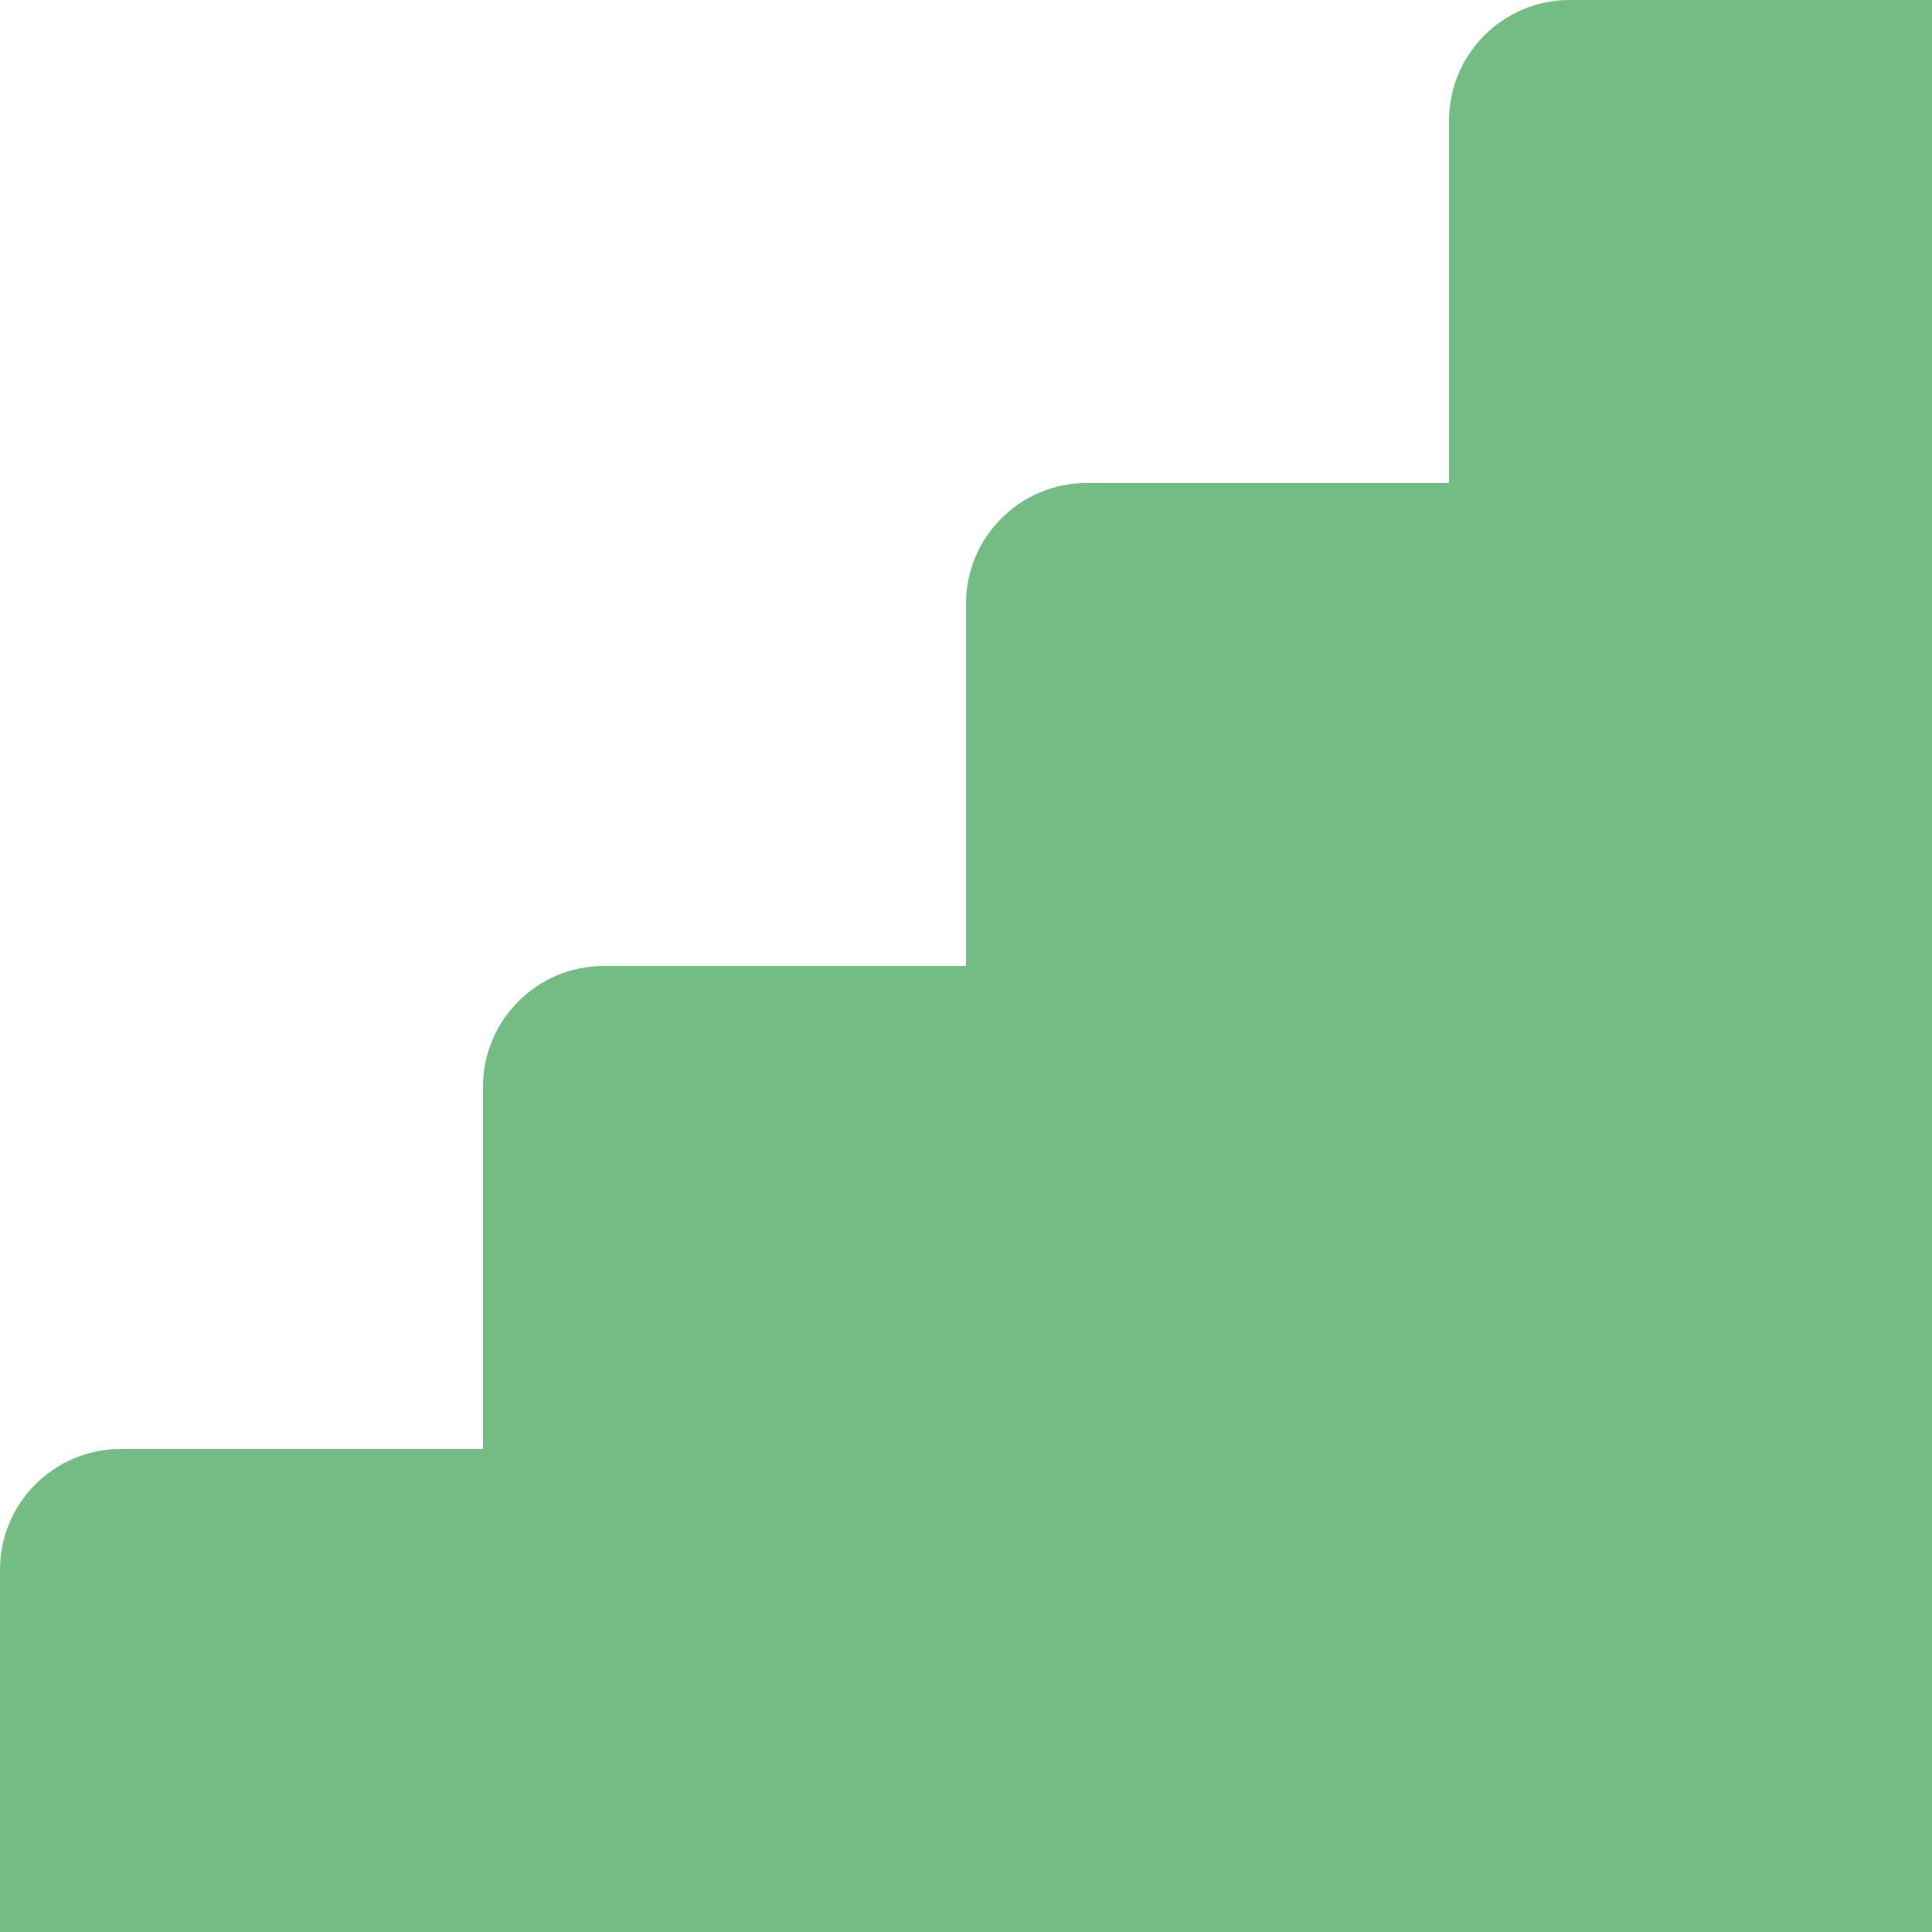
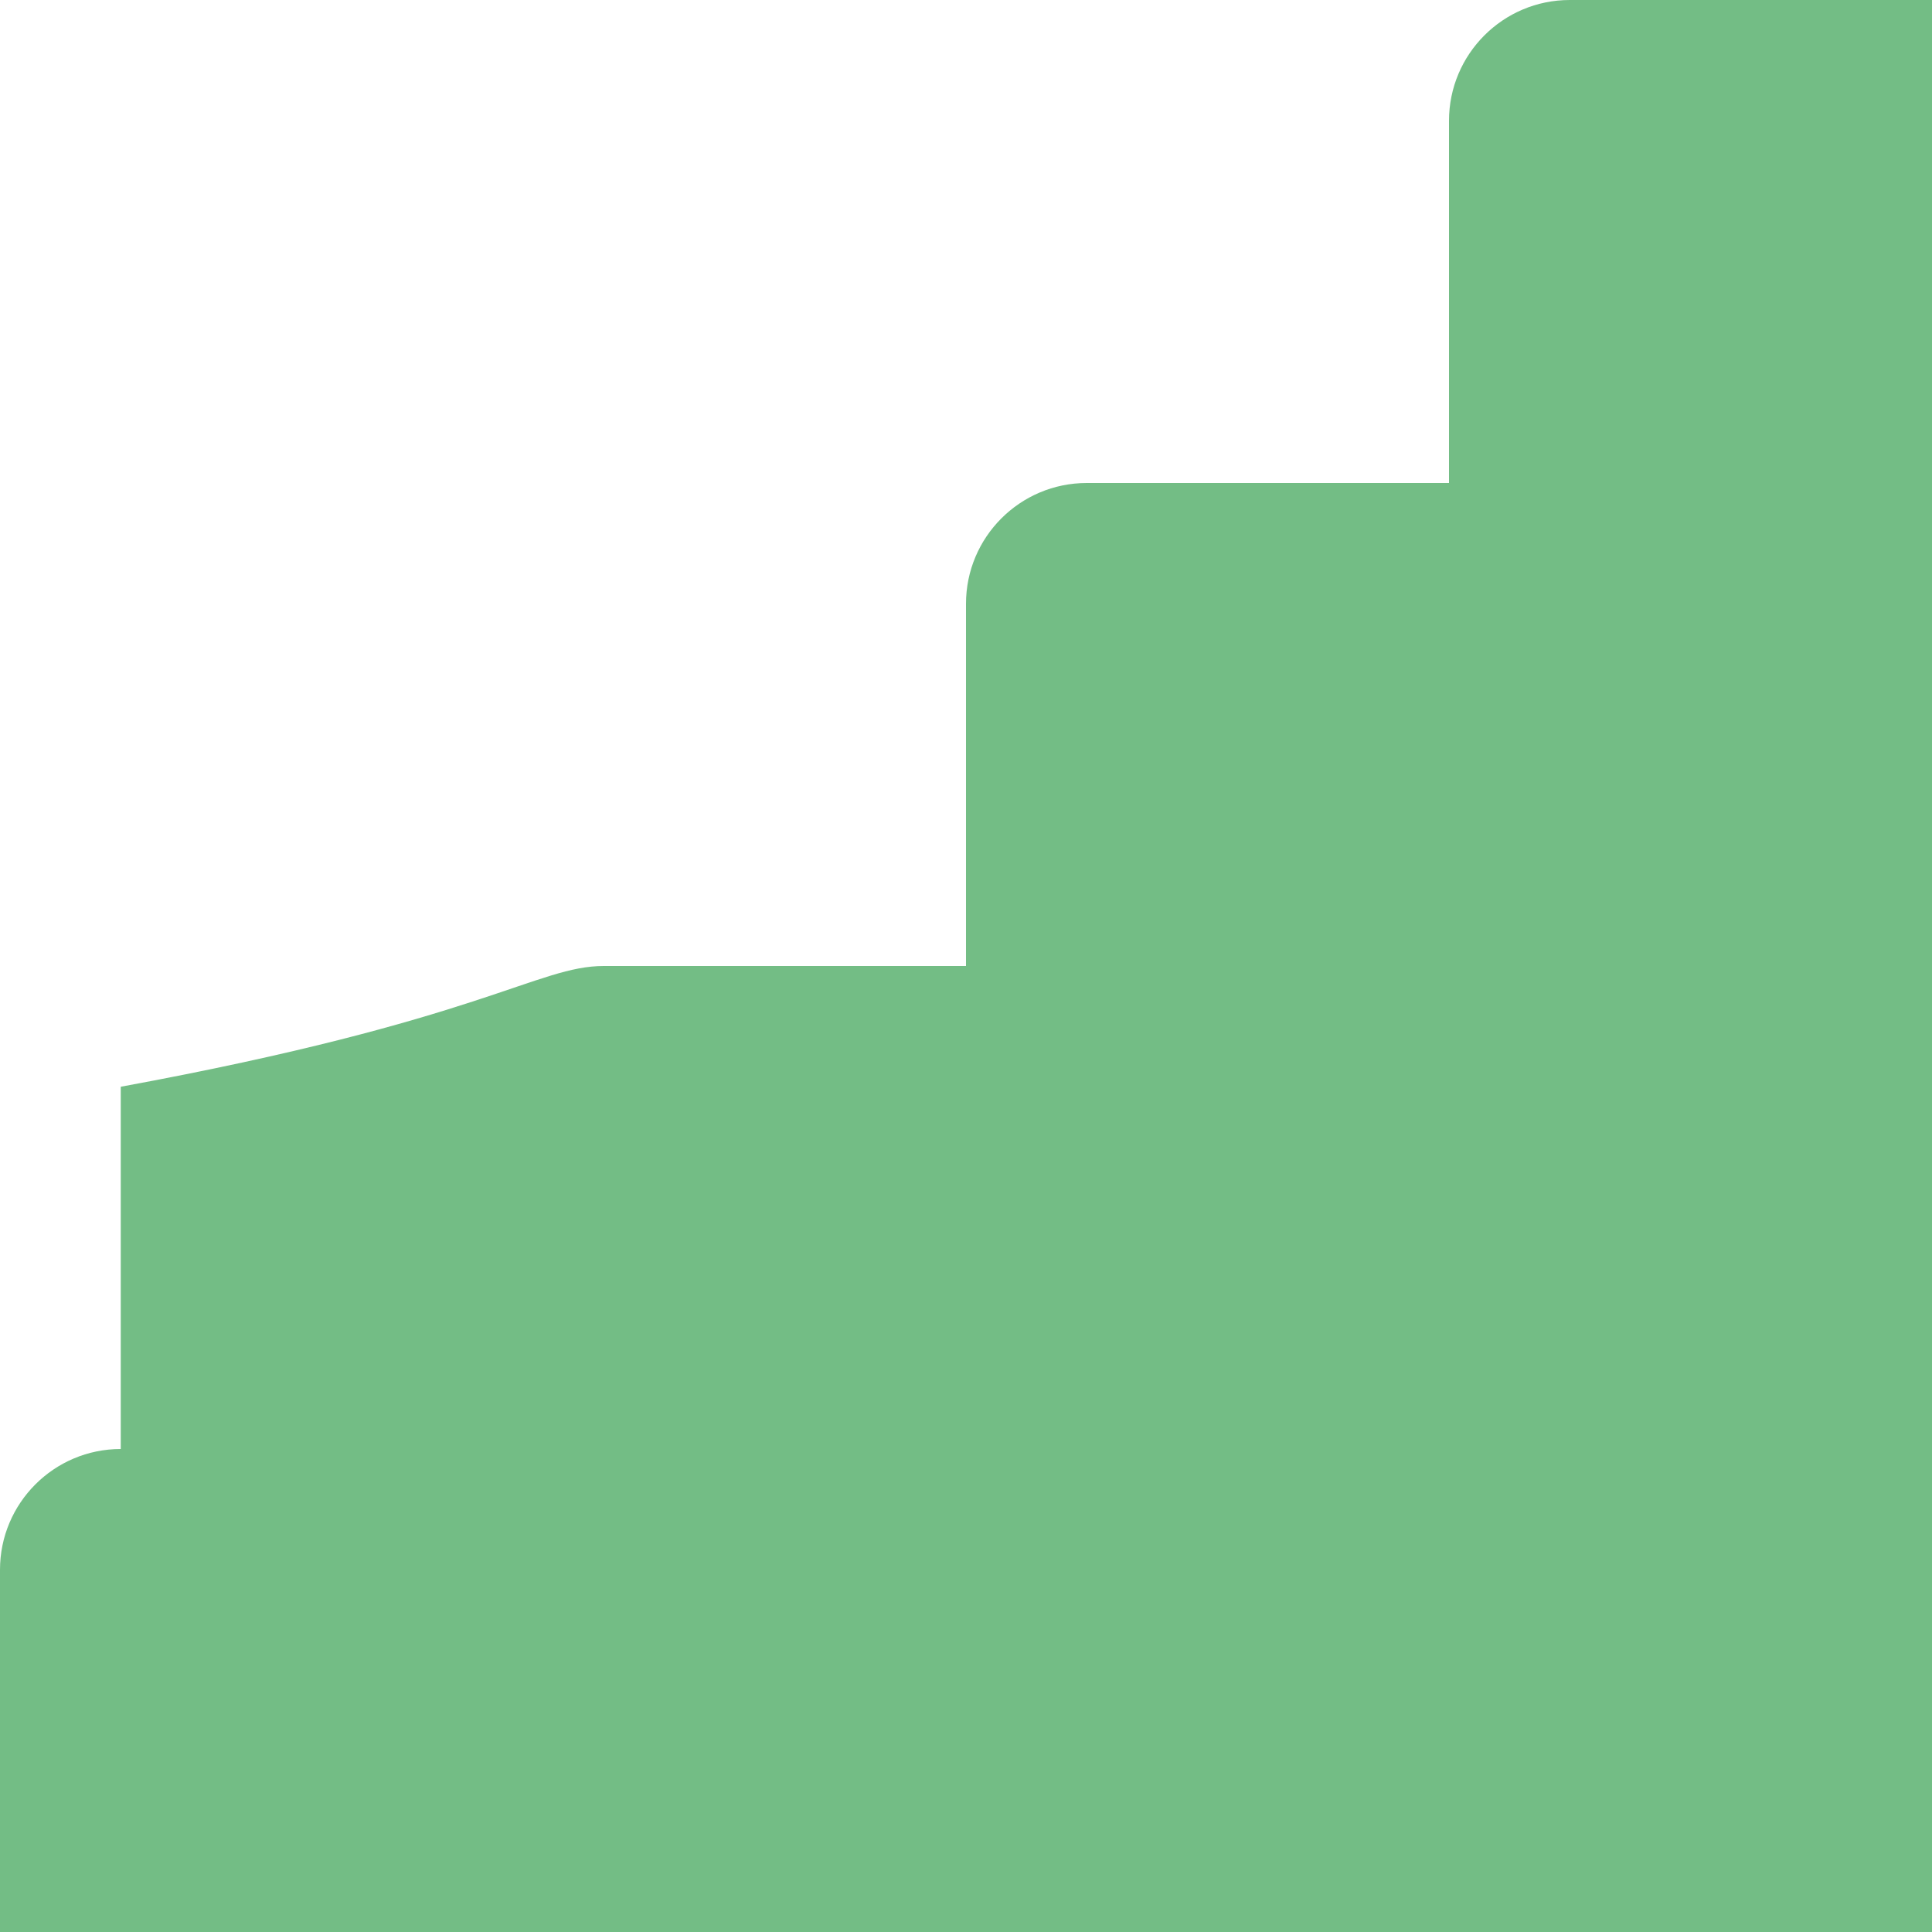
<svg xmlns="http://www.w3.org/2000/svg" width="16" height="16" viewBox="0 0 16 16" fill="none">
-   <path fill-rule="evenodd" clip-rule="evenodd" d="M12 1C12 0.448 12.448 0 13 0H16V4V8V12V16H0V13C0 12.448 0.448 12 1 12H4V9C4 8.448 4.448 8 5 8H8V5C8 4.448 8.448 4 9 4H12V1Z" fill="#73BD85" />
+   <path fill-rule="evenodd" clip-rule="evenodd" d="M12 1C12 0.448 12.448 0 13 0H16V4V8V12V16H0V13C0 12.448 0.448 12 1 12V9C4 8.448 4.448 8 5 8H8V5C8 4.448 8.448 4 9 4H12V1Z" fill="#73BD85" />
</svg>